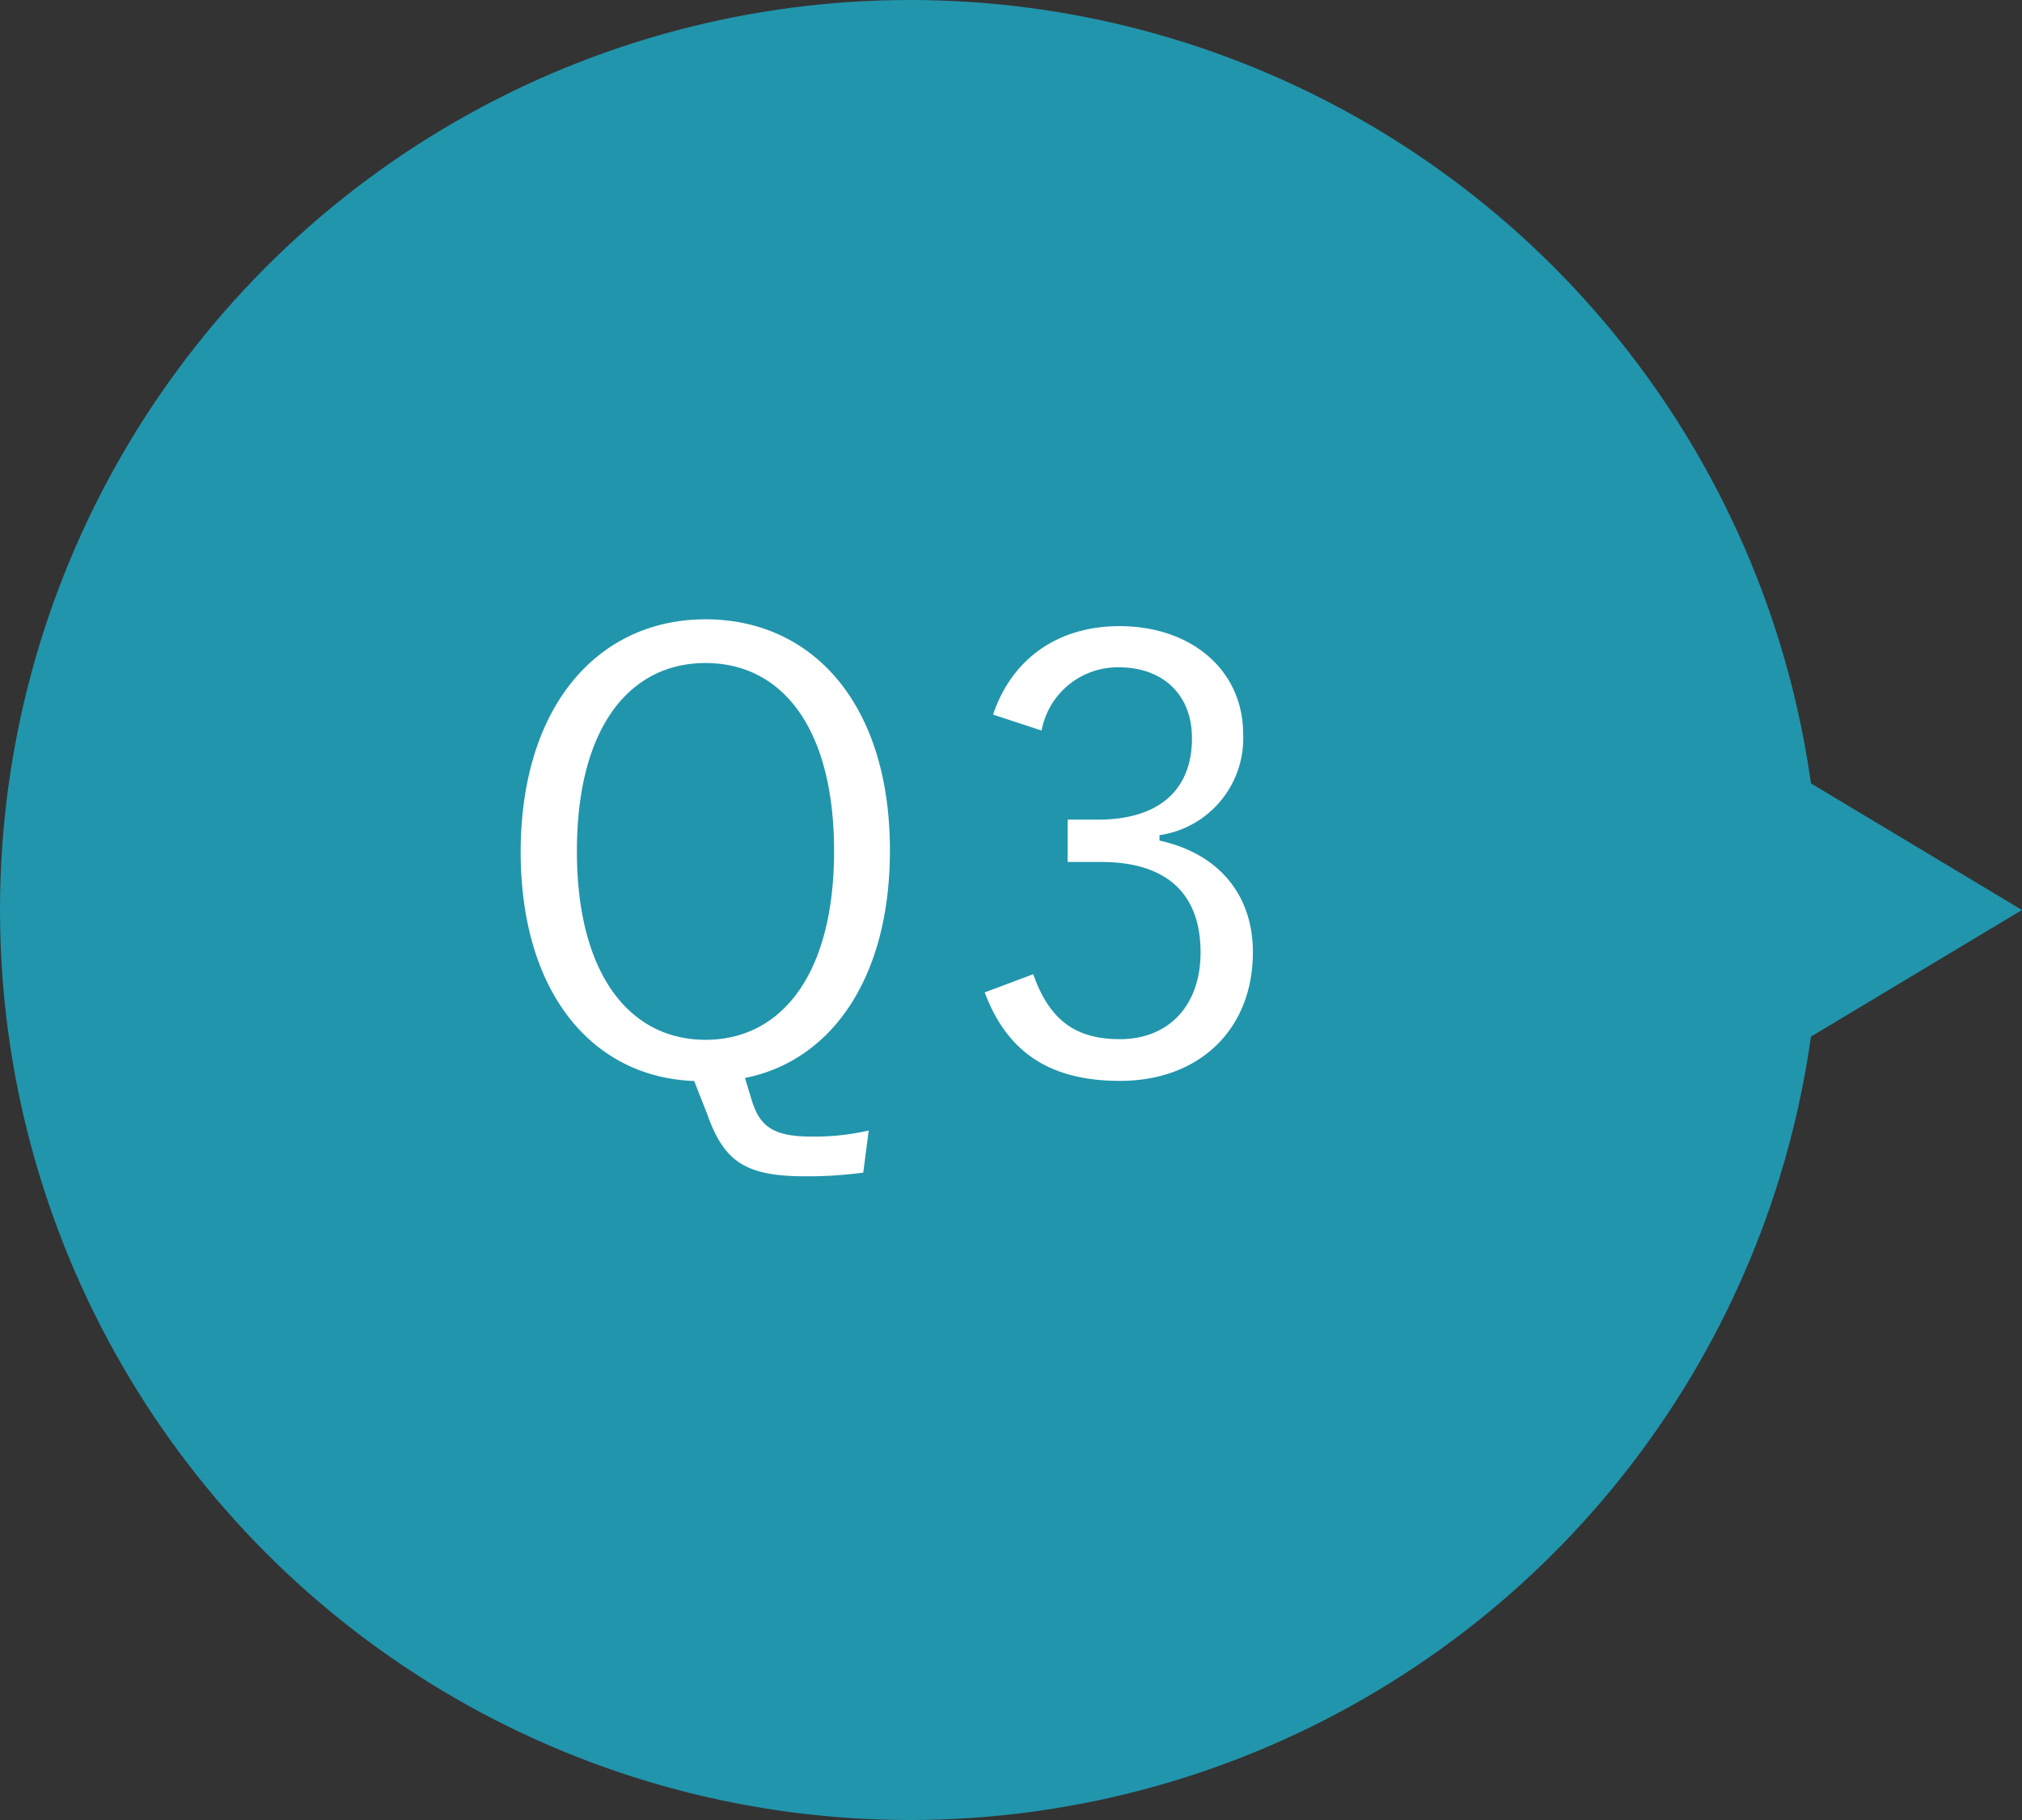
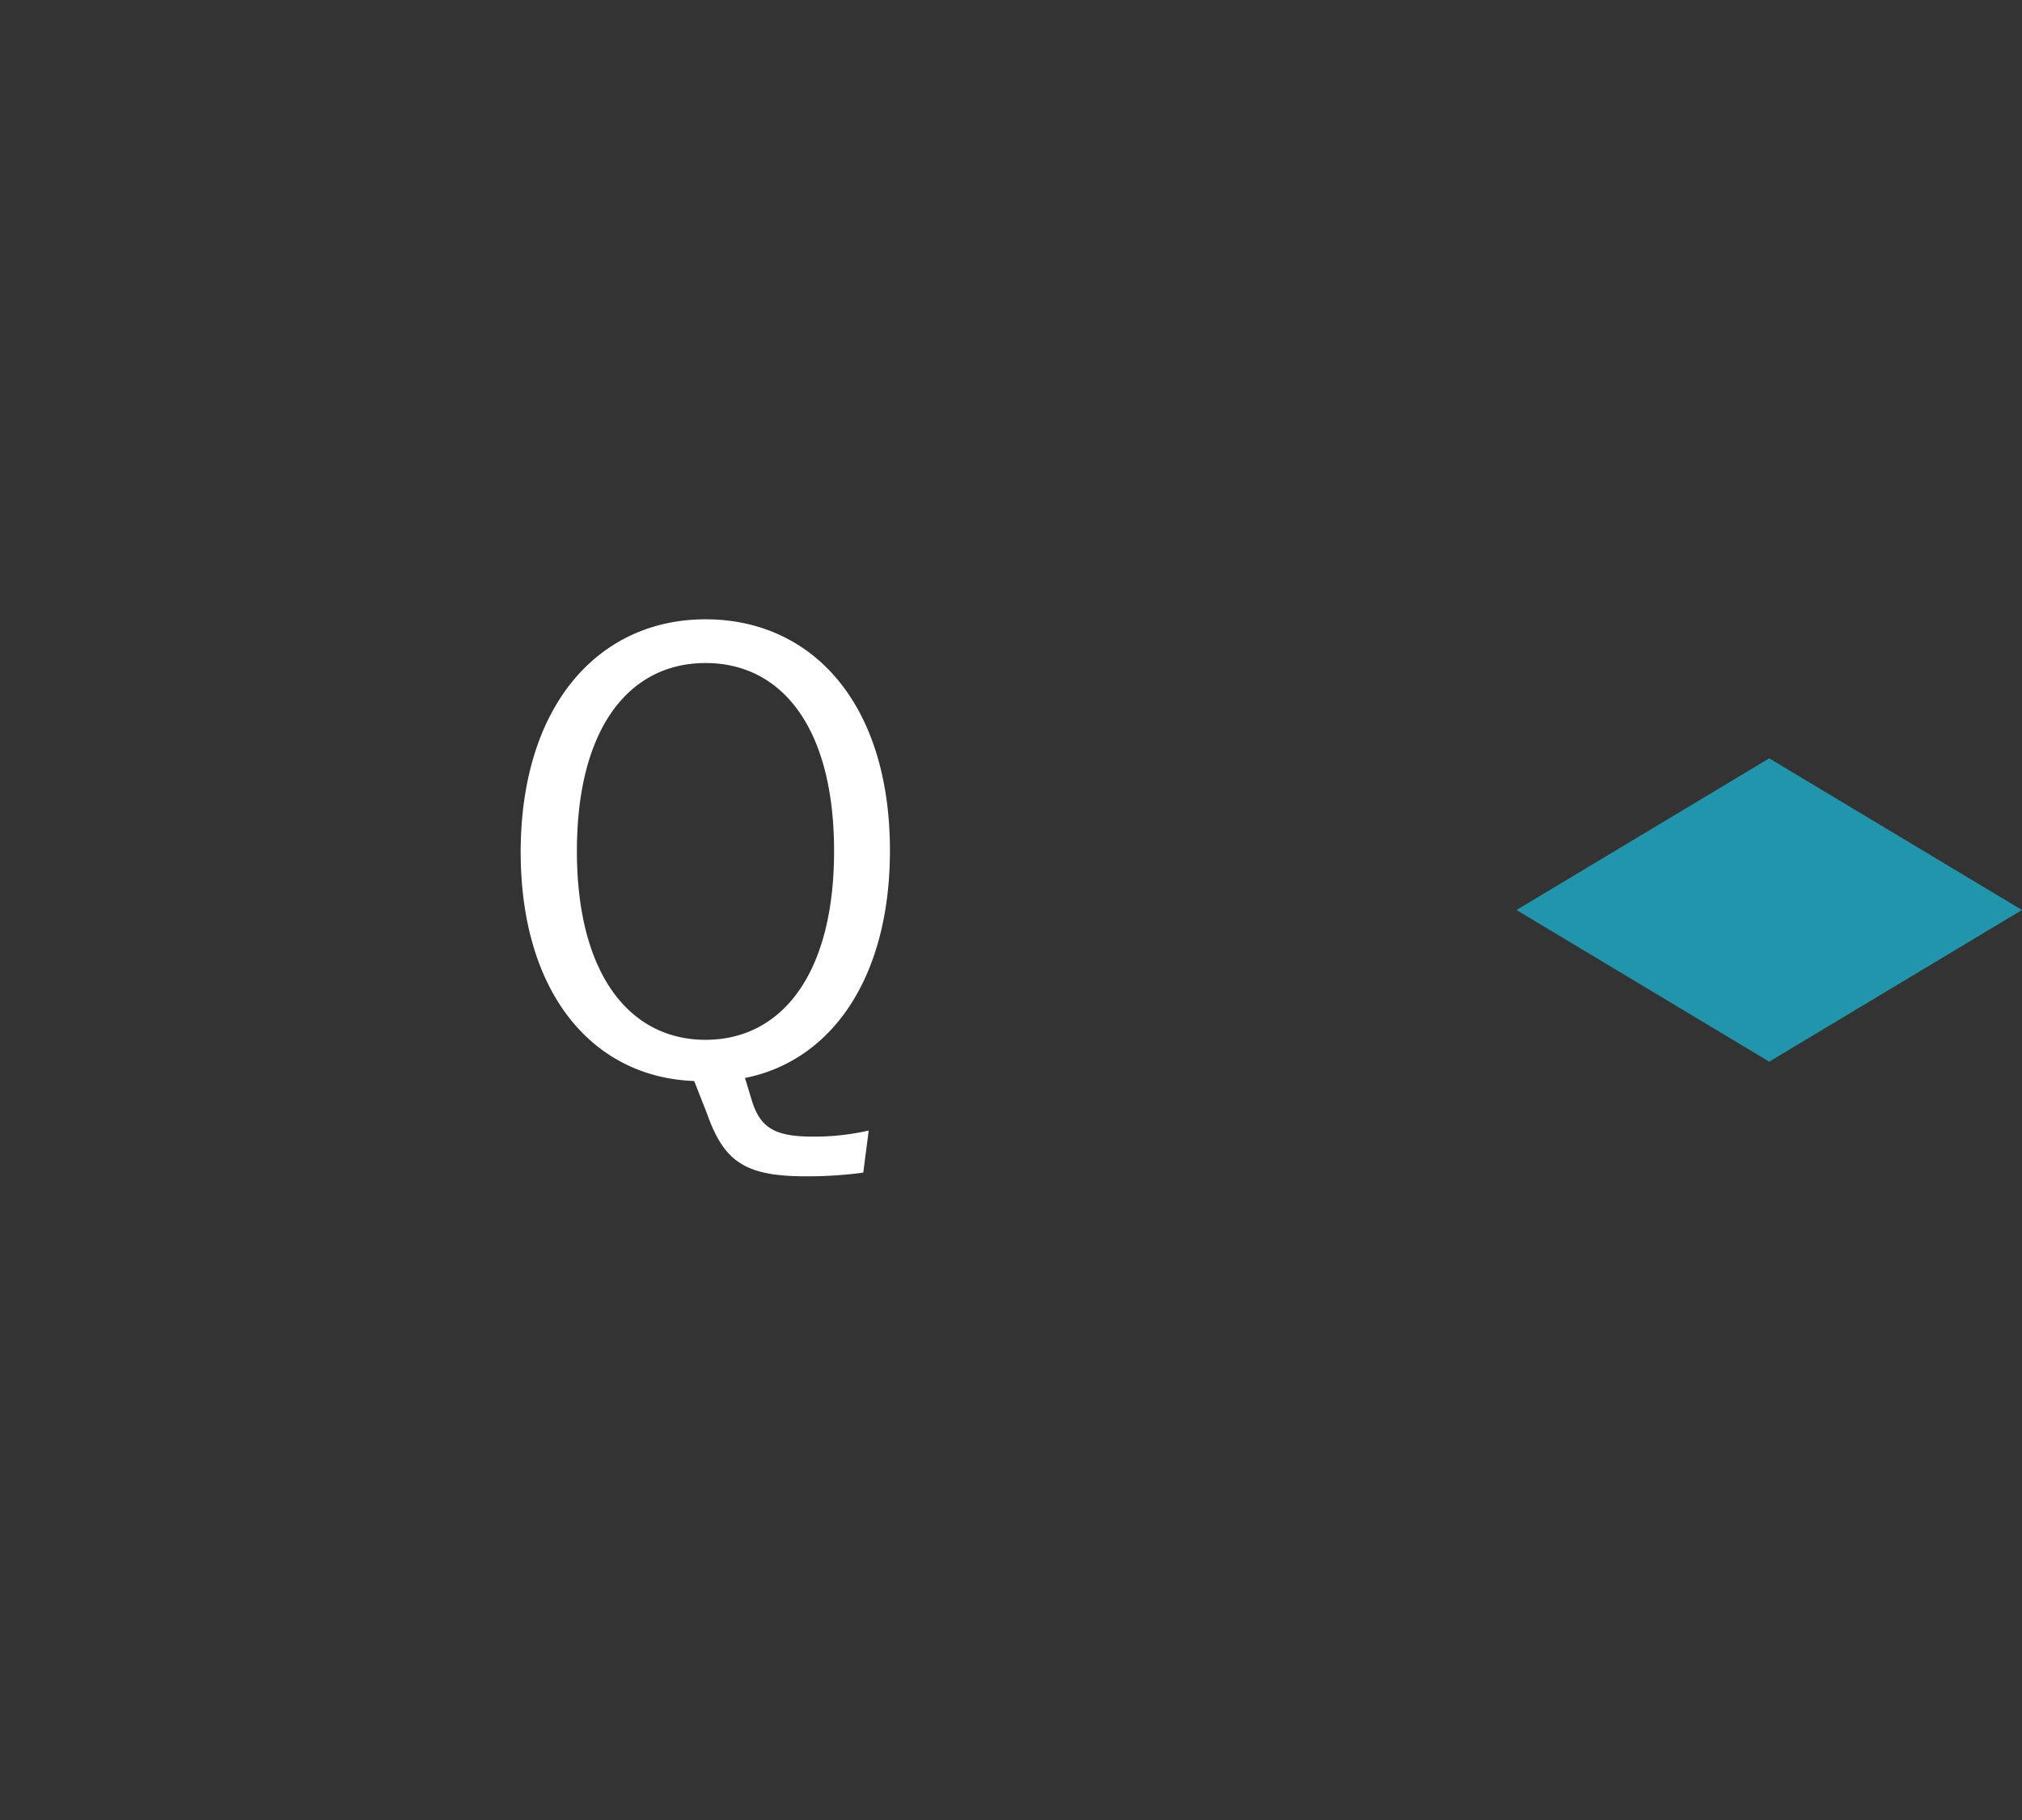
<svg xmlns="http://www.w3.org/2000/svg" viewBox="0 0 160 144">
  <rect x="0" y="0" width="160" height="144" fill="#333333" stroke="none" />
  <defs>
    <style>.cls-1{fill:#2195ac;}.cls-2{fill:#fff;}</style>
  </defs>
  <title>アセット 20</title>
  <g id="レイヤー_2" data-name="レイヤー 2">
    <g id="レイヤー_1-2" data-name="レイヤー 1">
-       <circle class="cls-1" cx="72" cy="72" r="72" />
      <path class="cls-2" d="M68.31,92.78a33.25,33.25,0,0,1-4.56.29c-4.85,0-6.48-1.2-7.82-5l-1-2.54c-8-.29-13.73-6.91-13.73-18.15C41.23,55.73,47.42,49,55.83,49s14.59,6.63,14.59,18.29c0,10.18-4.7,16.66-11.47,18L59.47,87c.67,2.26,1.87,2.93,4.85,2.93a19.46,19.46,0,0,0,4.42-.48ZM45.65,67.34c0,9.75,4.18,14.93,10.18,14.93S66,77.09,66,67.34,61.87,52.46,55.83,52.46,45.65,57.6,45.65,67.34Z" />
-       <path class="cls-2" d="M78.58,56.54c1.54-4.56,5.28-7,10-7,5.71,0,9.79,3.5,9.79,8.54a7.74,7.74,0,0,1-6.62,8v.43c4.61,1,7.39,4.22,7.39,8.83,0,6.14-4.27,10.18-10.51,10.18-5.38,0-8.88-2.11-10.71-7l3.84-1.44c1.3,3.7,3.41,5.14,6.86,5.14,3.84,0,6.38-2.64,6.38-6.87,0-4.51-2.54-7.15-7.87-7.15H84.48V64.85h2.4c4.94,0,7.44-2.45,7.44-6.43,0-3.6-2.45-5.62-5.76-5.62a6.13,6.13,0,0,0-6.14,5Z" />
      <polygon class="cls-1" points="160 72 140 84 120 72 140 60 160 72" />
    </g>
  </g>
</svg>